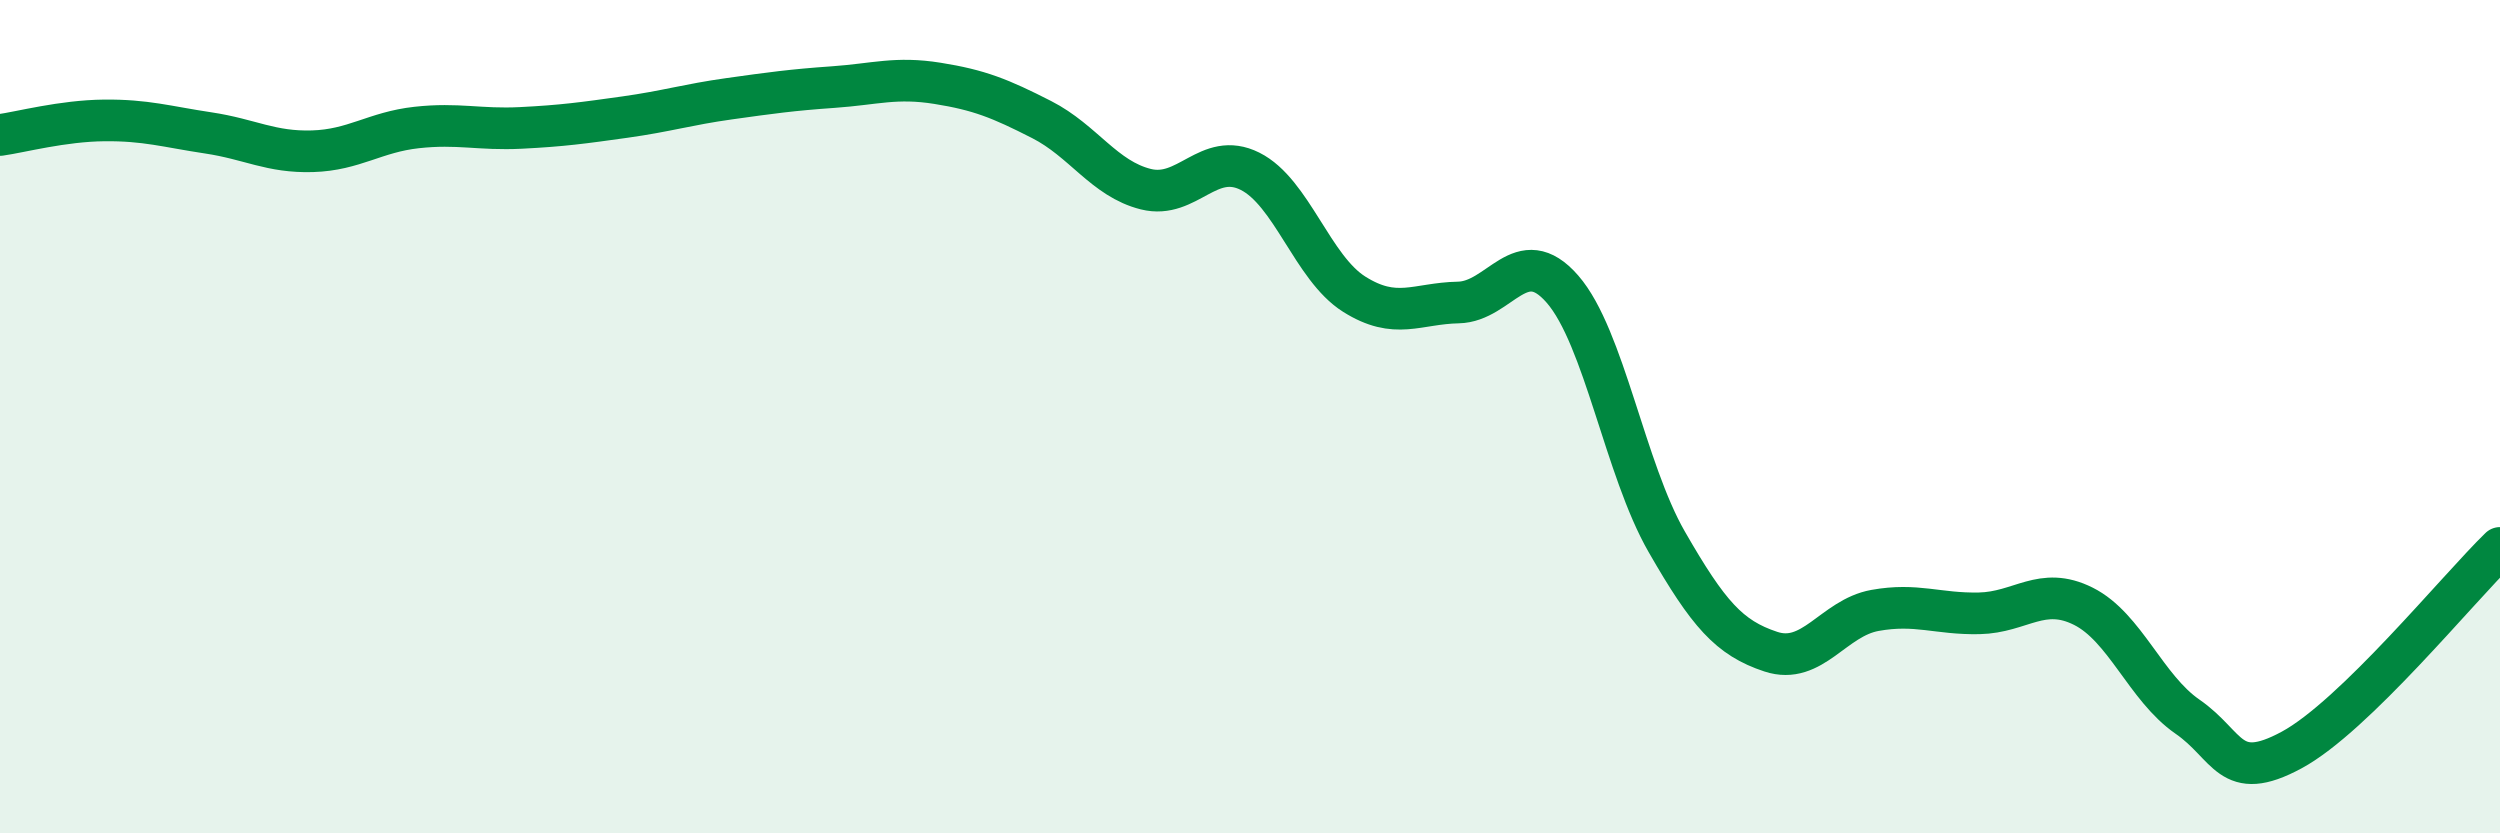
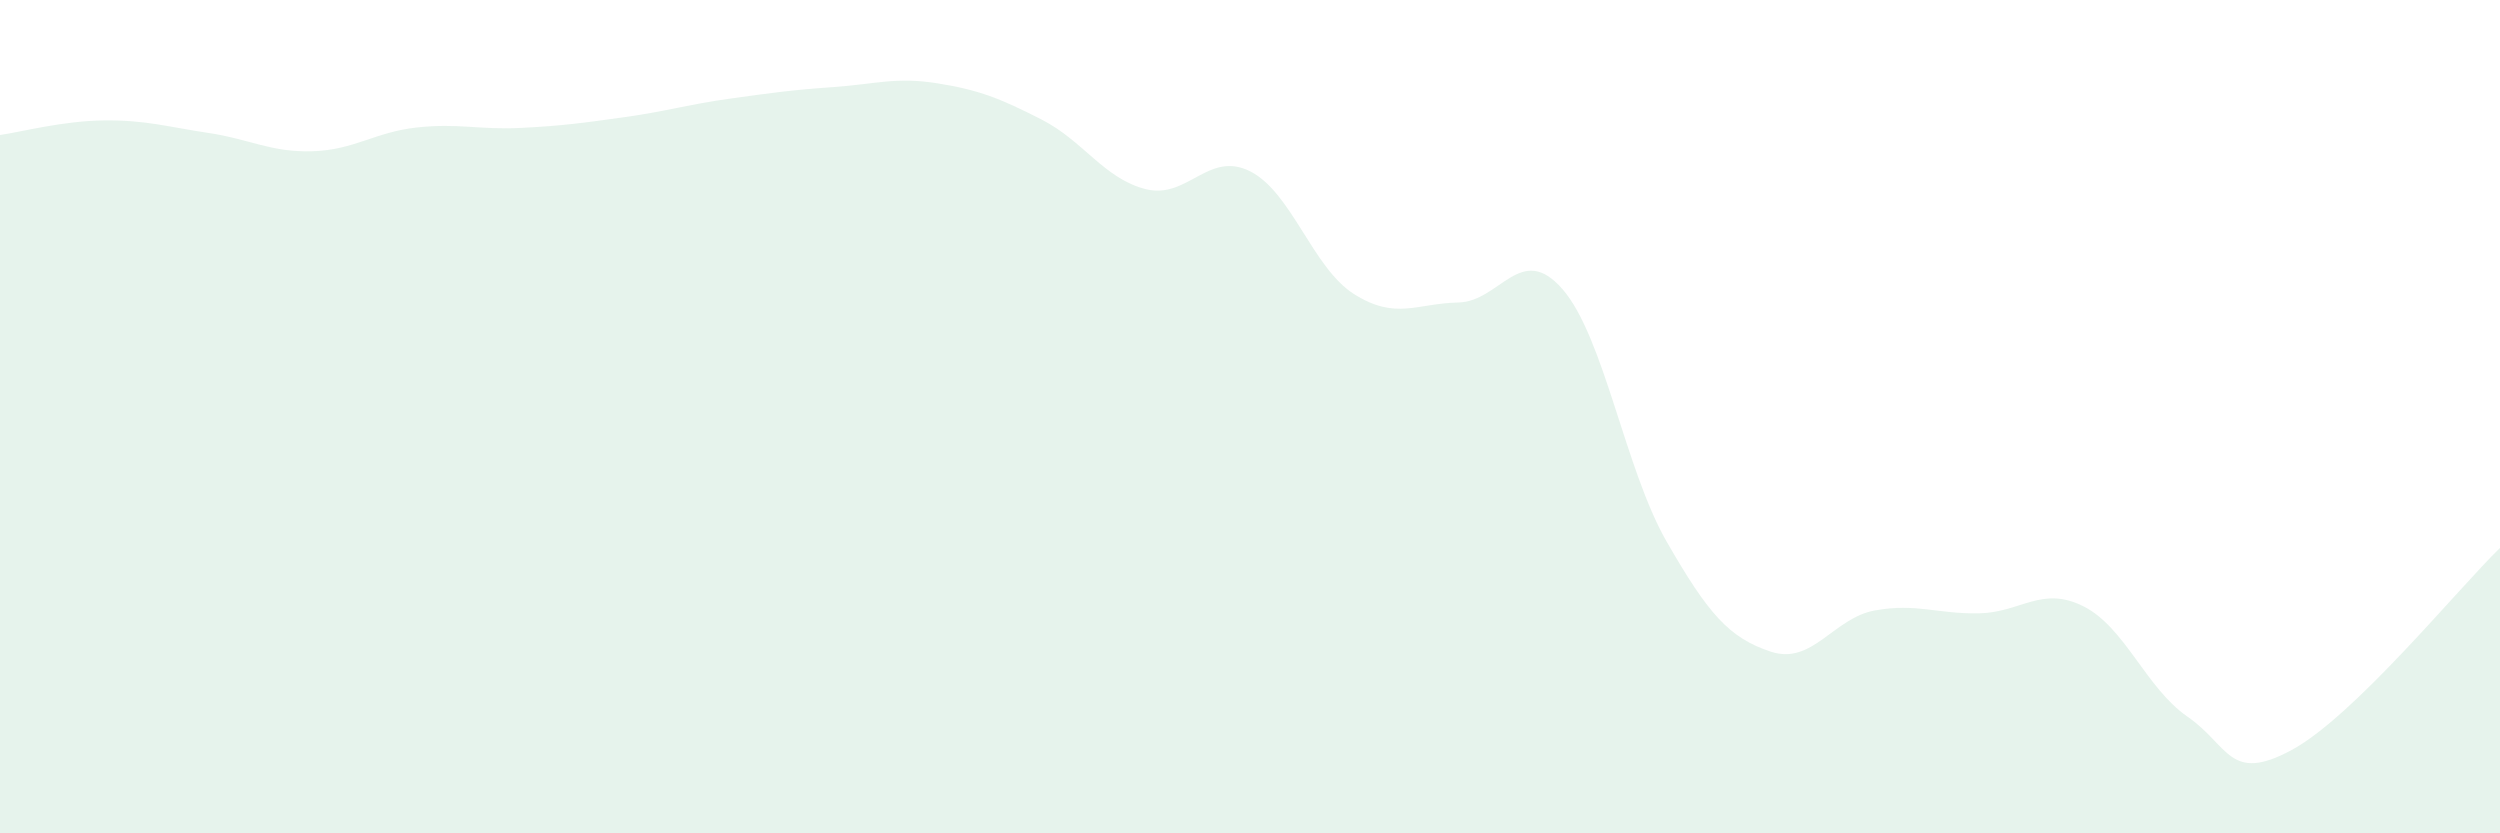
<svg xmlns="http://www.w3.org/2000/svg" width="60" height="20" viewBox="0 0 60 20">
  <path d="M 0,3.24 C 0.5,3.17 1.5,2.9 2.5,2.89 C 3.5,2.88 4,3.04 5,3.19 C 6,3.34 6.5,3.66 7.5,3.63 C 8.5,3.6 9,3.17 10,3.06 C 11,2.95 11.5,3.12 12.5,3.07 C 13.5,3.02 14,2.95 15,2.81 C 16,2.67 16.5,2.51 17.5,2.37 C 18.5,2.23 19,2.16 20,2.09 C 21,2.02 21.5,1.84 22.5,2 C 23.5,2.16 24,2.36 25,2.87 C 26,3.38 26.5,4.29 27.5,4.54 C 28.5,4.79 29,3.61 30,4.11 C 31,4.61 31.5,6.43 32.5,7.06 C 33.5,7.69 34,7.28 35,7.26 C 36,7.24 36.5,5.79 37.5,6.94 C 38.5,8.09 39,11.26 40,13 C 41,14.74 41.5,15.31 42.5,15.64 C 43.5,15.97 44,14.83 45,14.65 C 46,14.47 46.5,14.74 47.5,14.72 C 48.5,14.7 49,14.05 50,14.55 C 51,15.05 51.5,16.51 52.5,17.2 C 53.5,17.89 53.5,18.81 55,18 C 56.5,17.19 59,14.12 60,13.15L60 20L0 20Z" fill="#008740" opacity="0.1" stroke-linecap="round" stroke-linejoin="round" />
-   <path d="M 0,3.24 C 0.5,3.17 1.5,2.9 2.5,2.89 C 3.5,2.88 4,3.04 5,3.19 C 6,3.34 6.5,3.66 7.5,3.63 C 8.5,3.6 9,3.17 10,3.06 C 11,2.95 11.5,3.12 12.5,3.07 C 13.5,3.02 14,2.95 15,2.81 C 16,2.67 16.5,2.51 17.5,2.37 C 18.5,2.23 19,2.16 20,2.09 C 21,2.02 21.5,1.84 22.5,2 C 23.5,2.16 24,2.36 25,2.87 C 26,3.38 26.5,4.29 27.5,4.54 C 28.5,4.79 29,3.61 30,4.11 C 31,4.61 31.5,6.43 32.5,7.06 C 33.5,7.69 34,7.28 35,7.26 C 36,7.24 36.5,5.79 37.5,6.94 C 38.5,8.09 39,11.26 40,13 C 41,14.74 41.5,15.31 42.5,15.64 C 43.5,15.97 44,14.83 45,14.65 C 46,14.47 46.5,14.74 47.5,14.72 C 48.5,14.7 49,14.05 50,14.55 C 51,15.05 51.5,16.51 52.5,17.2 C 53.5,17.89 53.5,18.81 55,18 C 56.5,17.19 59,14.12 60,13.15" stroke="#008740" stroke-width="1" fill="none" stroke-linecap="round" stroke-linejoin="round" />
</svg>